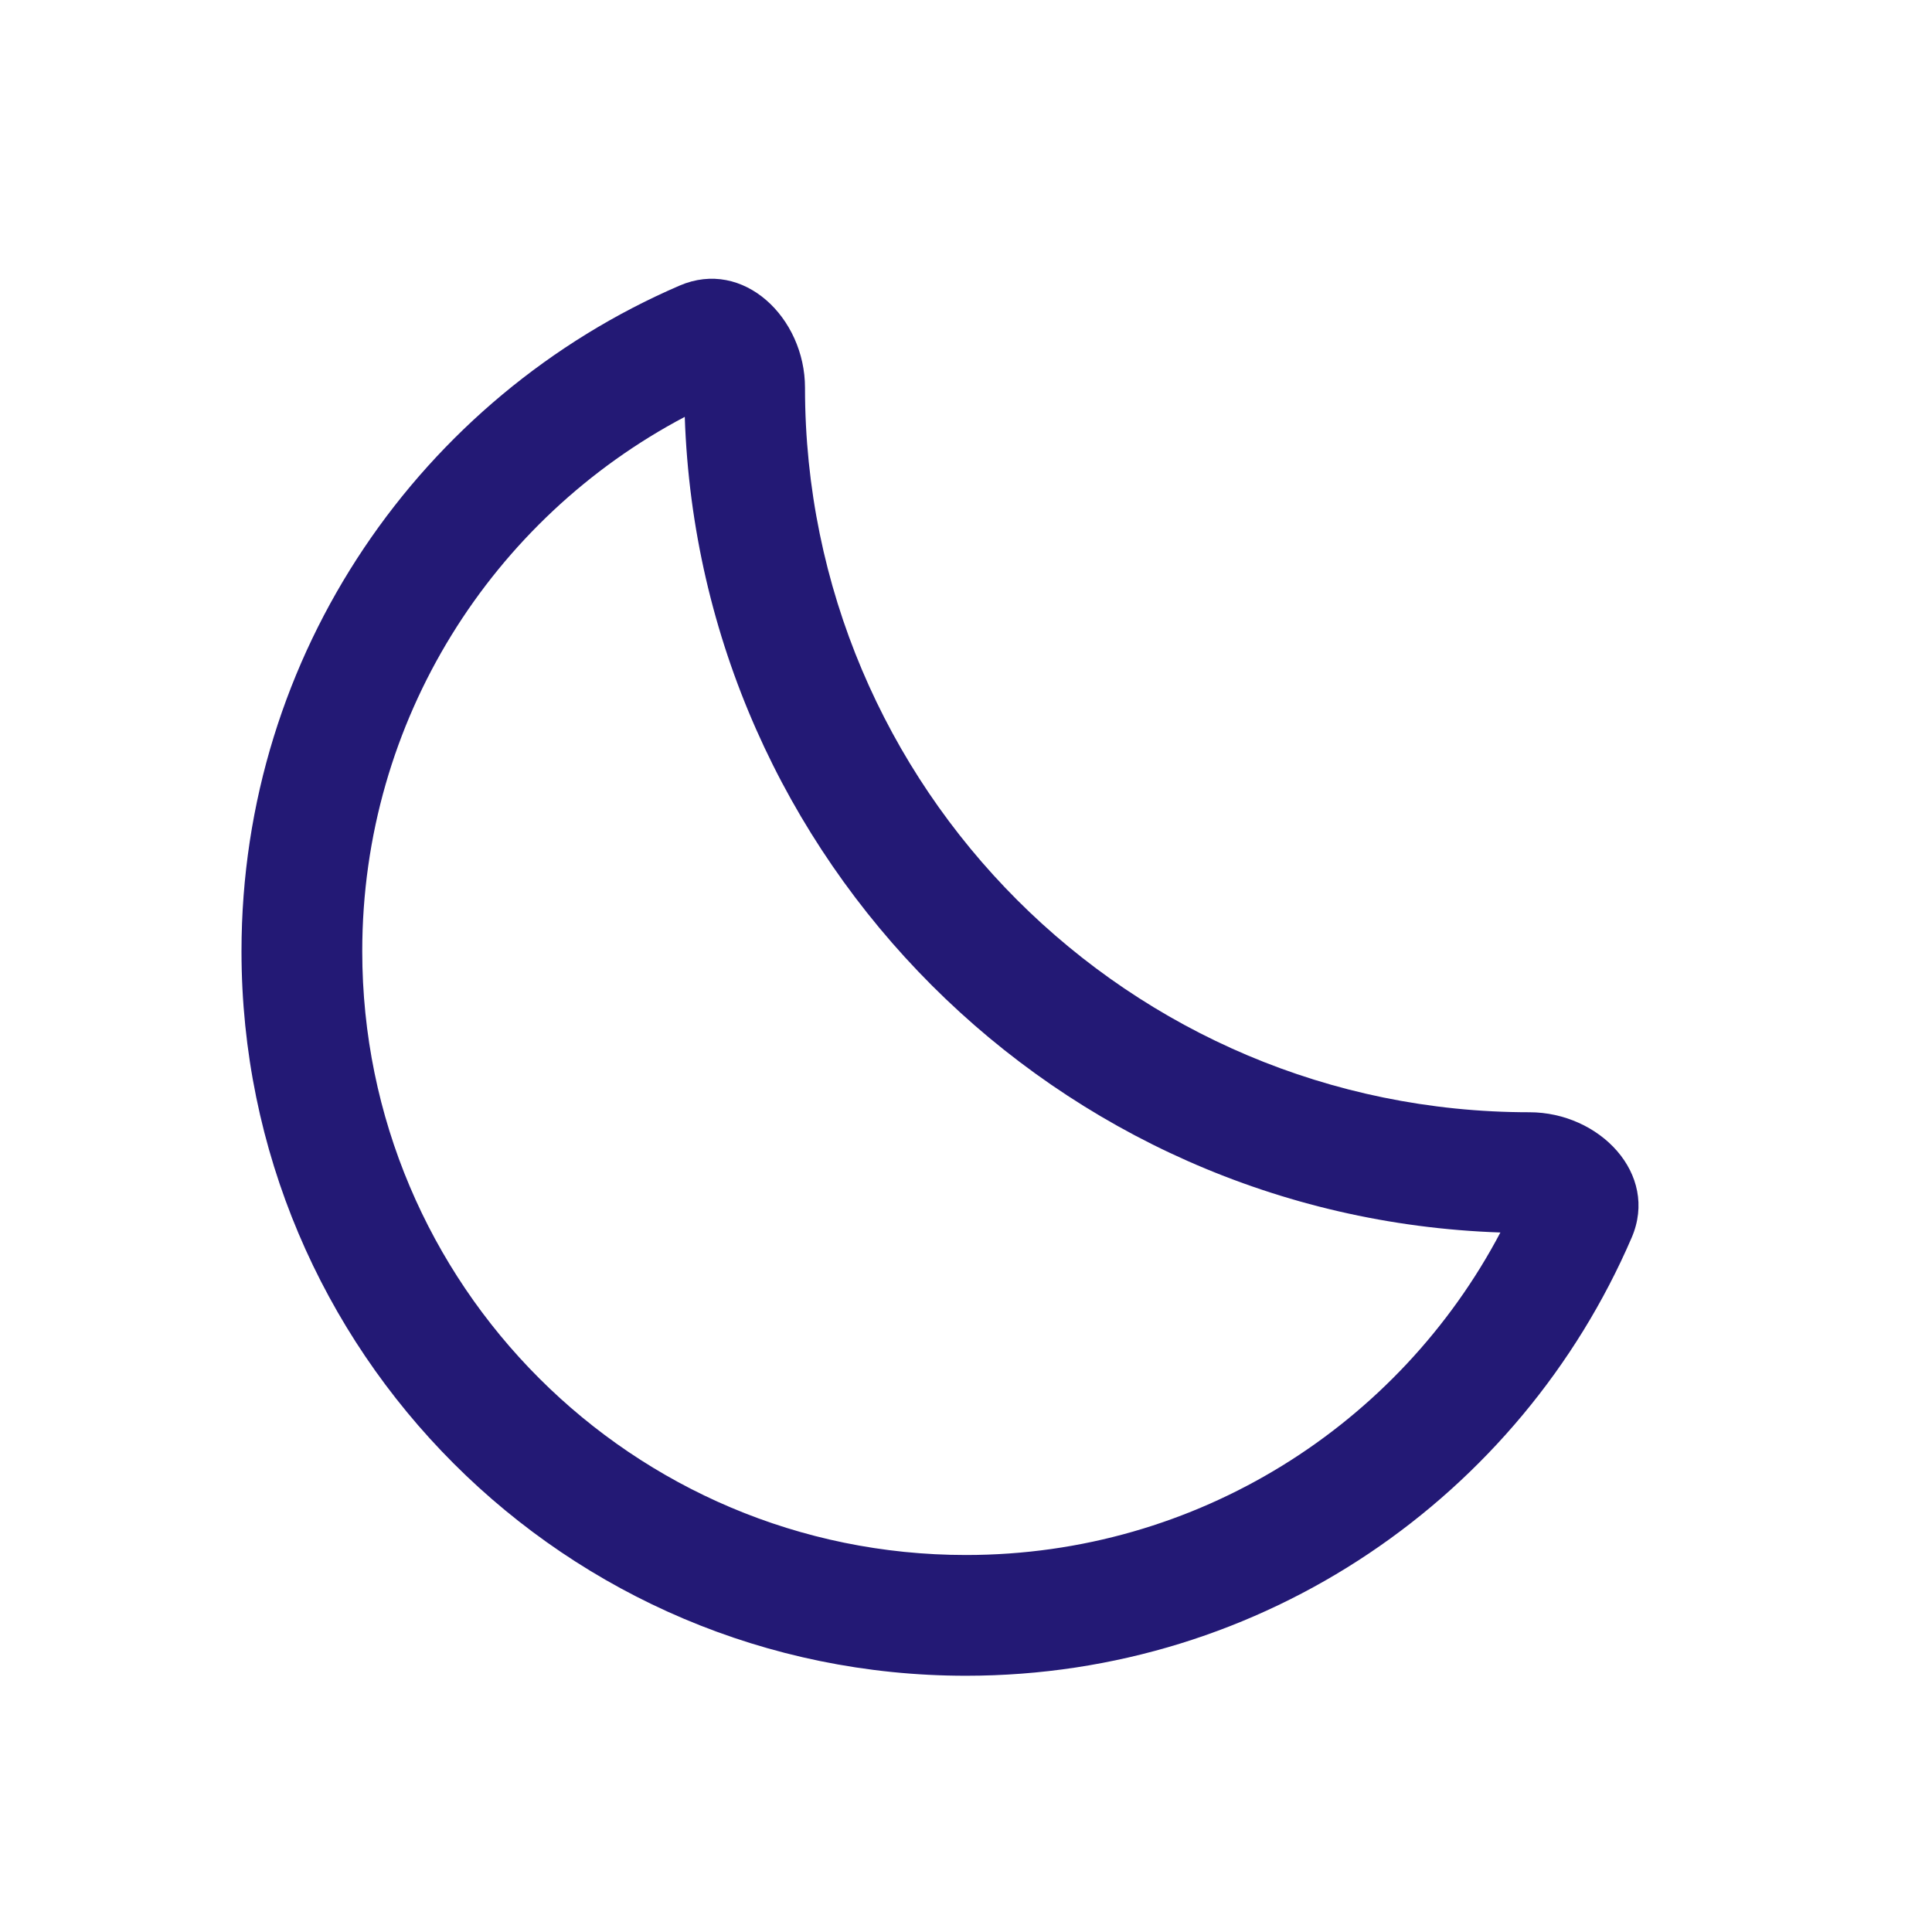
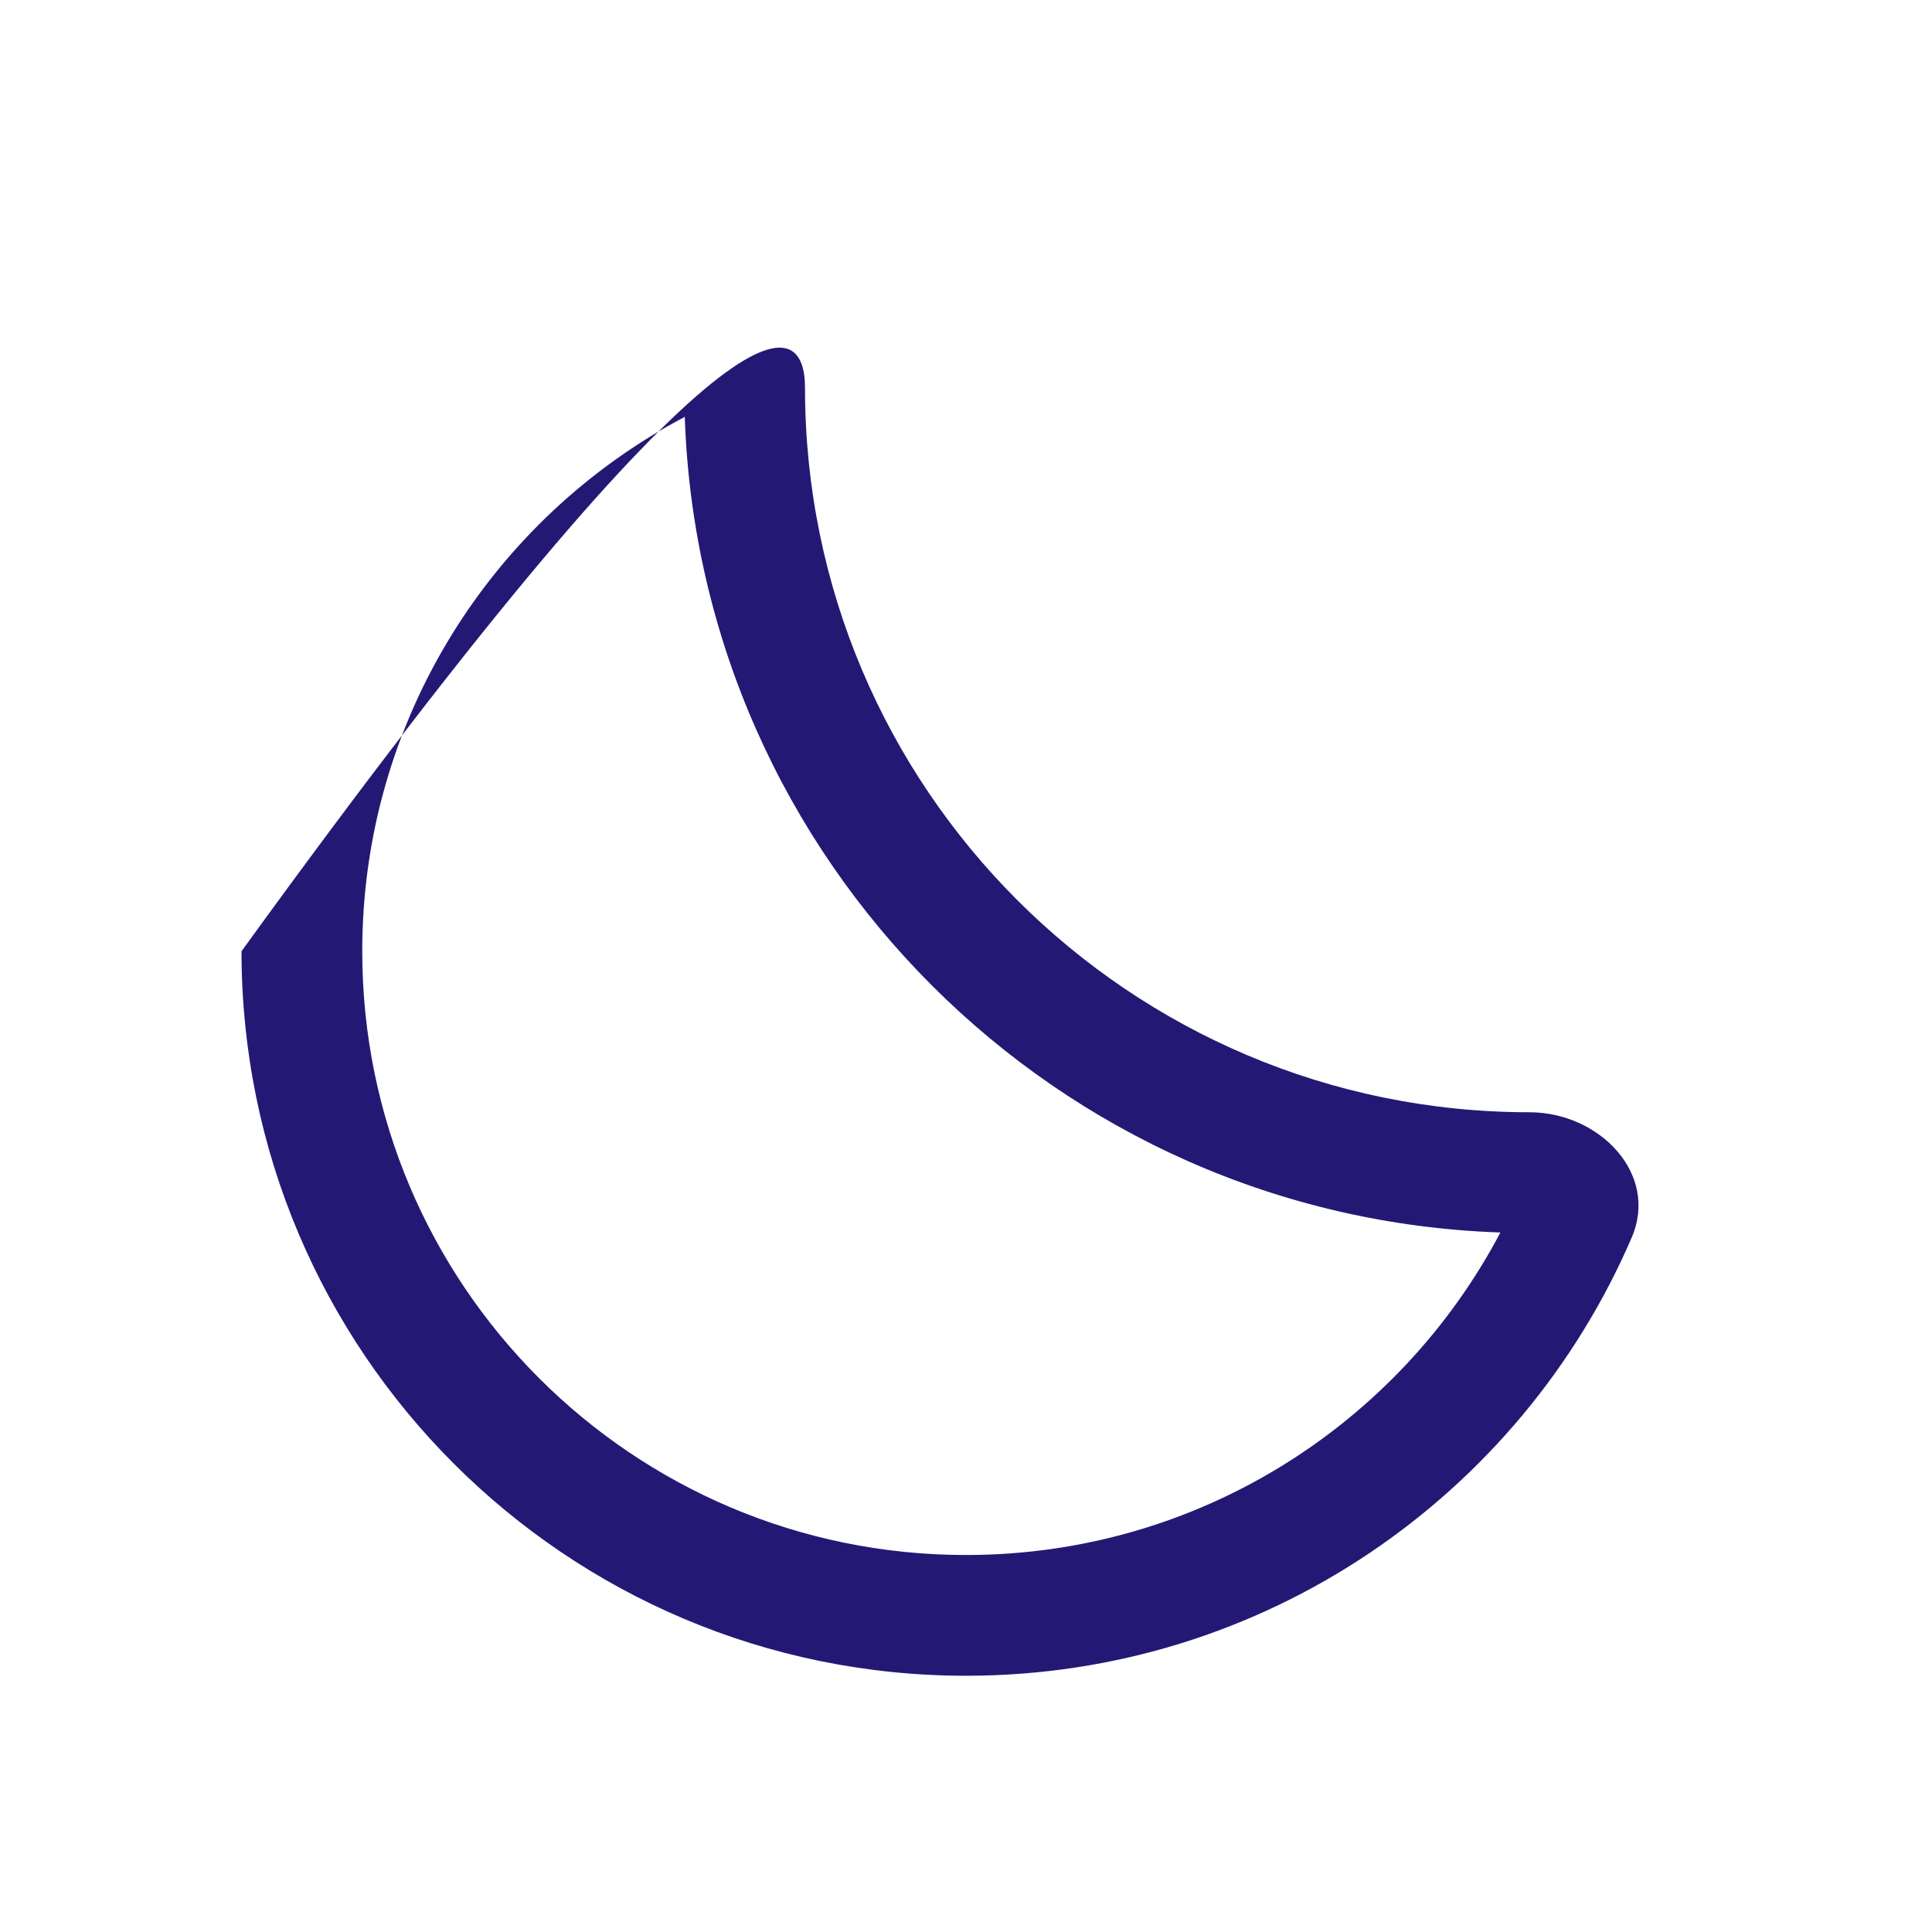
<svg xmlns="http://www.w3.org/2000/svg" width="30" height="30" viewBox="0 0 30 30" fill="none">
-   <path fill-rule="evenodd" clip-rule="evenodd" d="M10.633 6.473C7.652 8.045 5.625 11.173 5.625 14.771C5.625 19.949 9.822 24.146 15 24.146C18.598 24.146 21.726 22.119 23.298 19.138C16.409 18.905 10.866 13.362 10.633 6.473ZM23.75 17.271C24.832 17.271 25.765 18.225 25.336 19.219C23.612 23.22 19.633 26.021 15 26.021C8.787 26.021 3.75 20.984 3.75 14.771C3.75 10.138 6.551 6.159 10.552 4.435C11.546 4.006 12.5 4.938 12.5 6.021C12.5 12.234 17.537 17.271 23.75 17.271Z" fill="#231975" />
+   <path fill-rule="evenodd" clip-rule="evenodd" d="M10.633 6.473C7.652 8.045 5.625 11.173 5.625 14.771C5.625 19.949 9.822 24.146 15 24.146C18.598 24.146 21.726 22.119 23.298 19.138C16.409 18.905 10.866 13.362 10.633 6.473ZM23.75 17.271C24.832 17.271 25.765 18.225 25.336 19.219C23.612 23.22 19.633 26.021 15 26.021C8.787 26.021 3.75 20.984 3.75 14.771C11.546 4.006 12.5 4.938 12.5 6.021C12.5 12.234 17.537 17.271 23.75 17.271Z" fill="#231975" />
</svg>